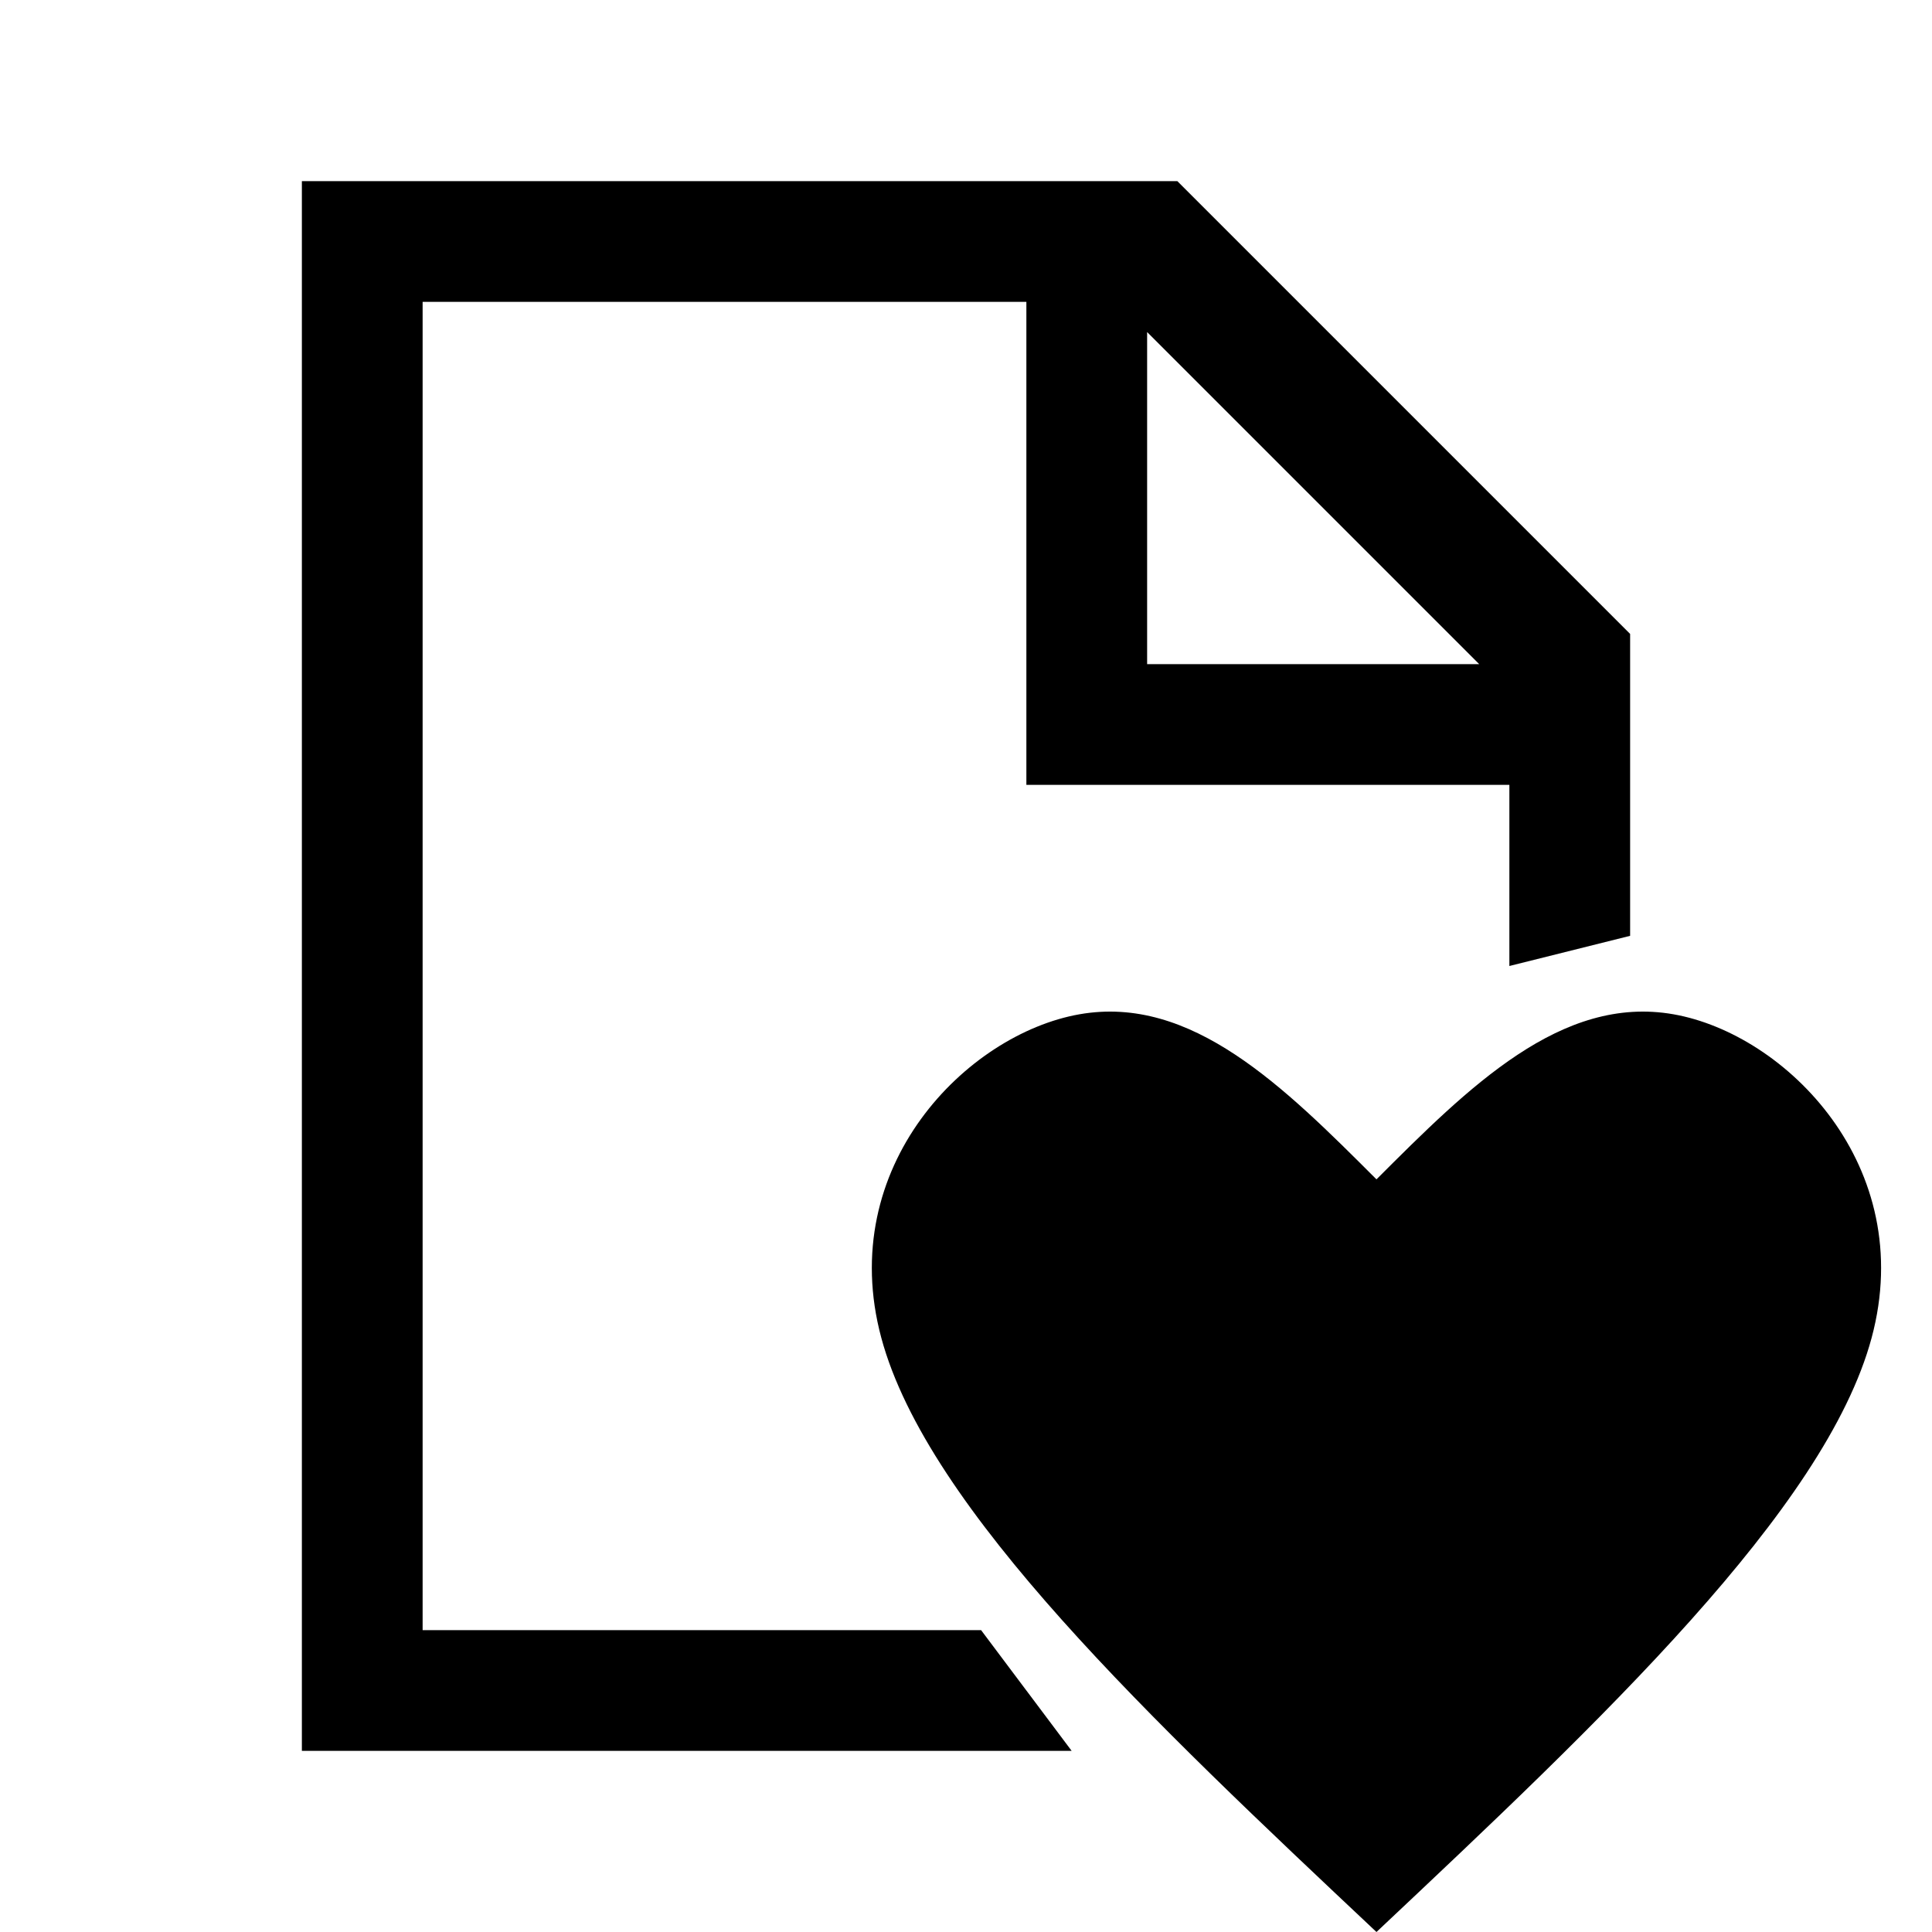
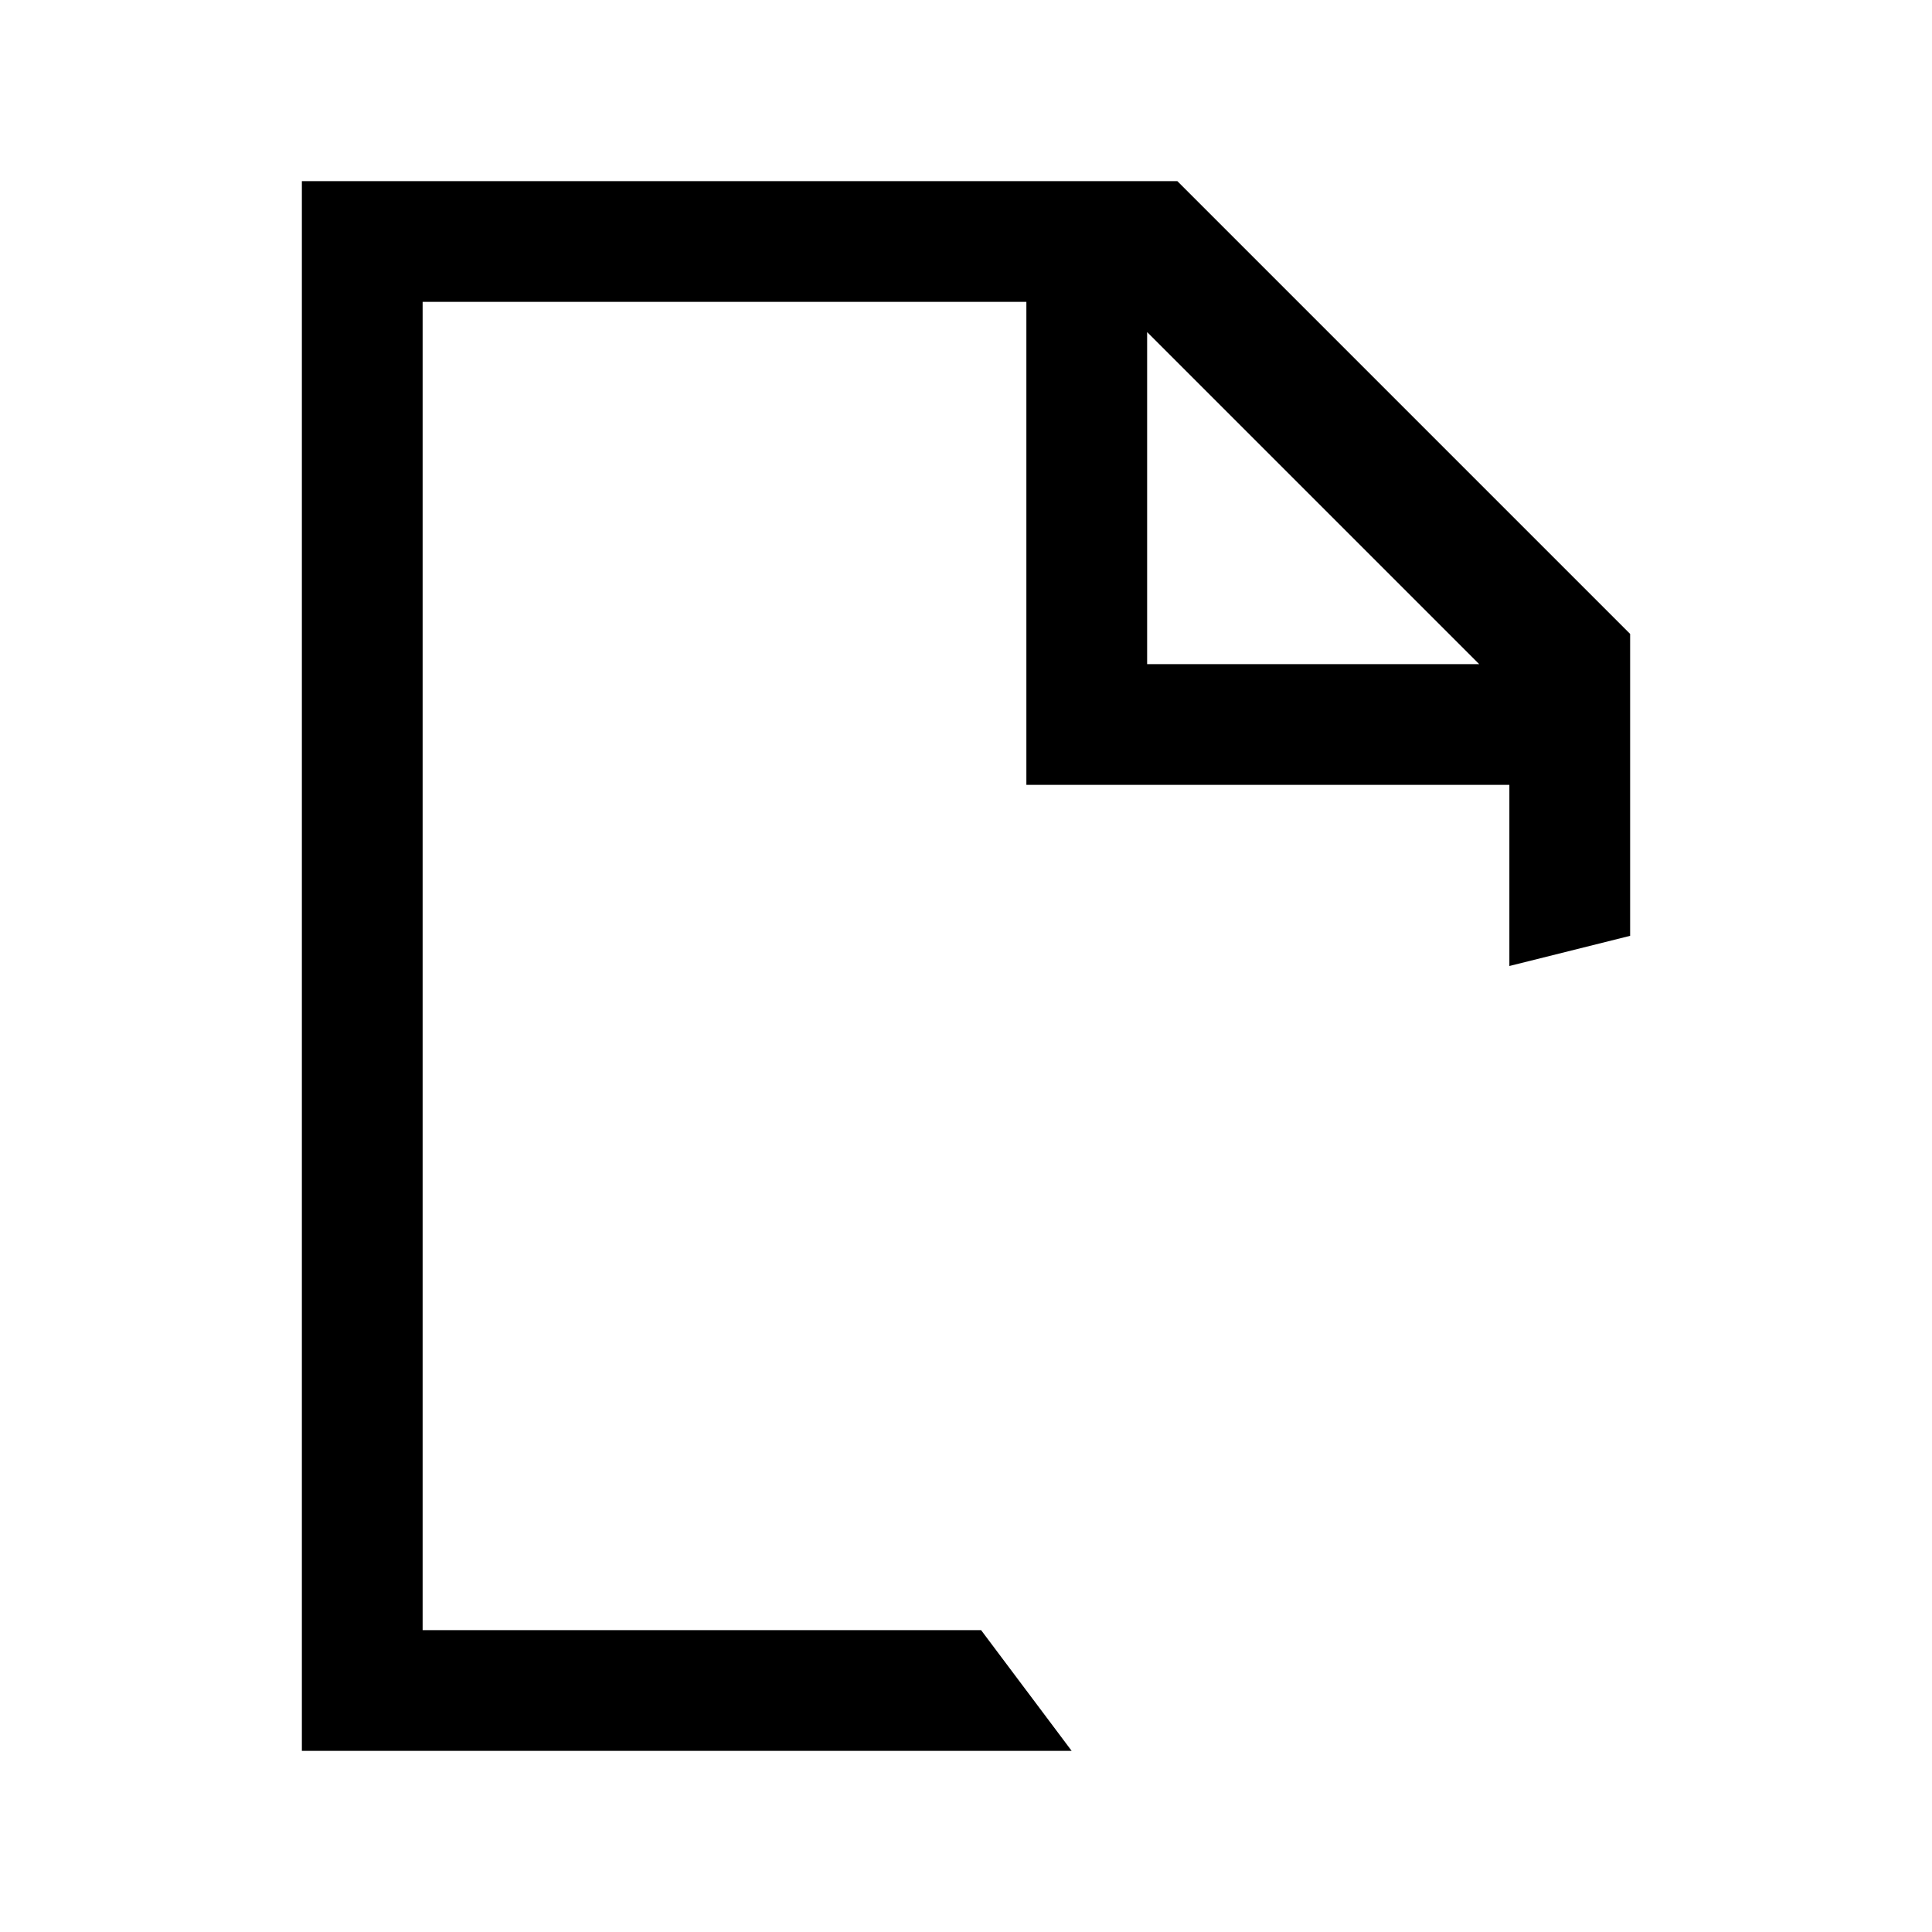
<svg xmlns="http://www.w3.org/2000/svg" version="1.1" baseProfile="full" width="100" height="100" viewBox="0 0 100.00 100.00" enable-background="new 0 0 100.00 100.00" xml:space="preserve">
-   <path fill="#000000" fill-opacity="1" stroke-width="0.2" stroke-linejoin="round" d="M 45.616,69.245C 43.224,60.36 50.059,53.525 55.868,52.5C 61.677,51.475 66.461,56.259 71.246,61.043C 76.03,56.259 80.814,51.475 86.623,52.5C 92.433,53.525 99.267,60.36 96.875,69.245C 94.483,78.129 82.864,89.065 71.246,100C 59.627,89.065 48.008,78.129 45.616,69.245 Z " />
  <path fill="#000000" fill-opacity="1" stroke-width="0.2" stroke-linejoin="round" d="M 15.625,9.375L 60.938,9.375L 84.375,32.812L 84.375,48.438L 78.125,50L 78.125,40.625L 53.125,40.625L 53.125,15.625L 21.875,15.625L 21.875,84.375L 50.781,84.375L 55.469,90.625L 15.625,90.625L 15.625,9.375 Z M 59.375,17.188L 59.375,34.375L 76.562,34.375L 59.375,17.188 Z " />
</svg>